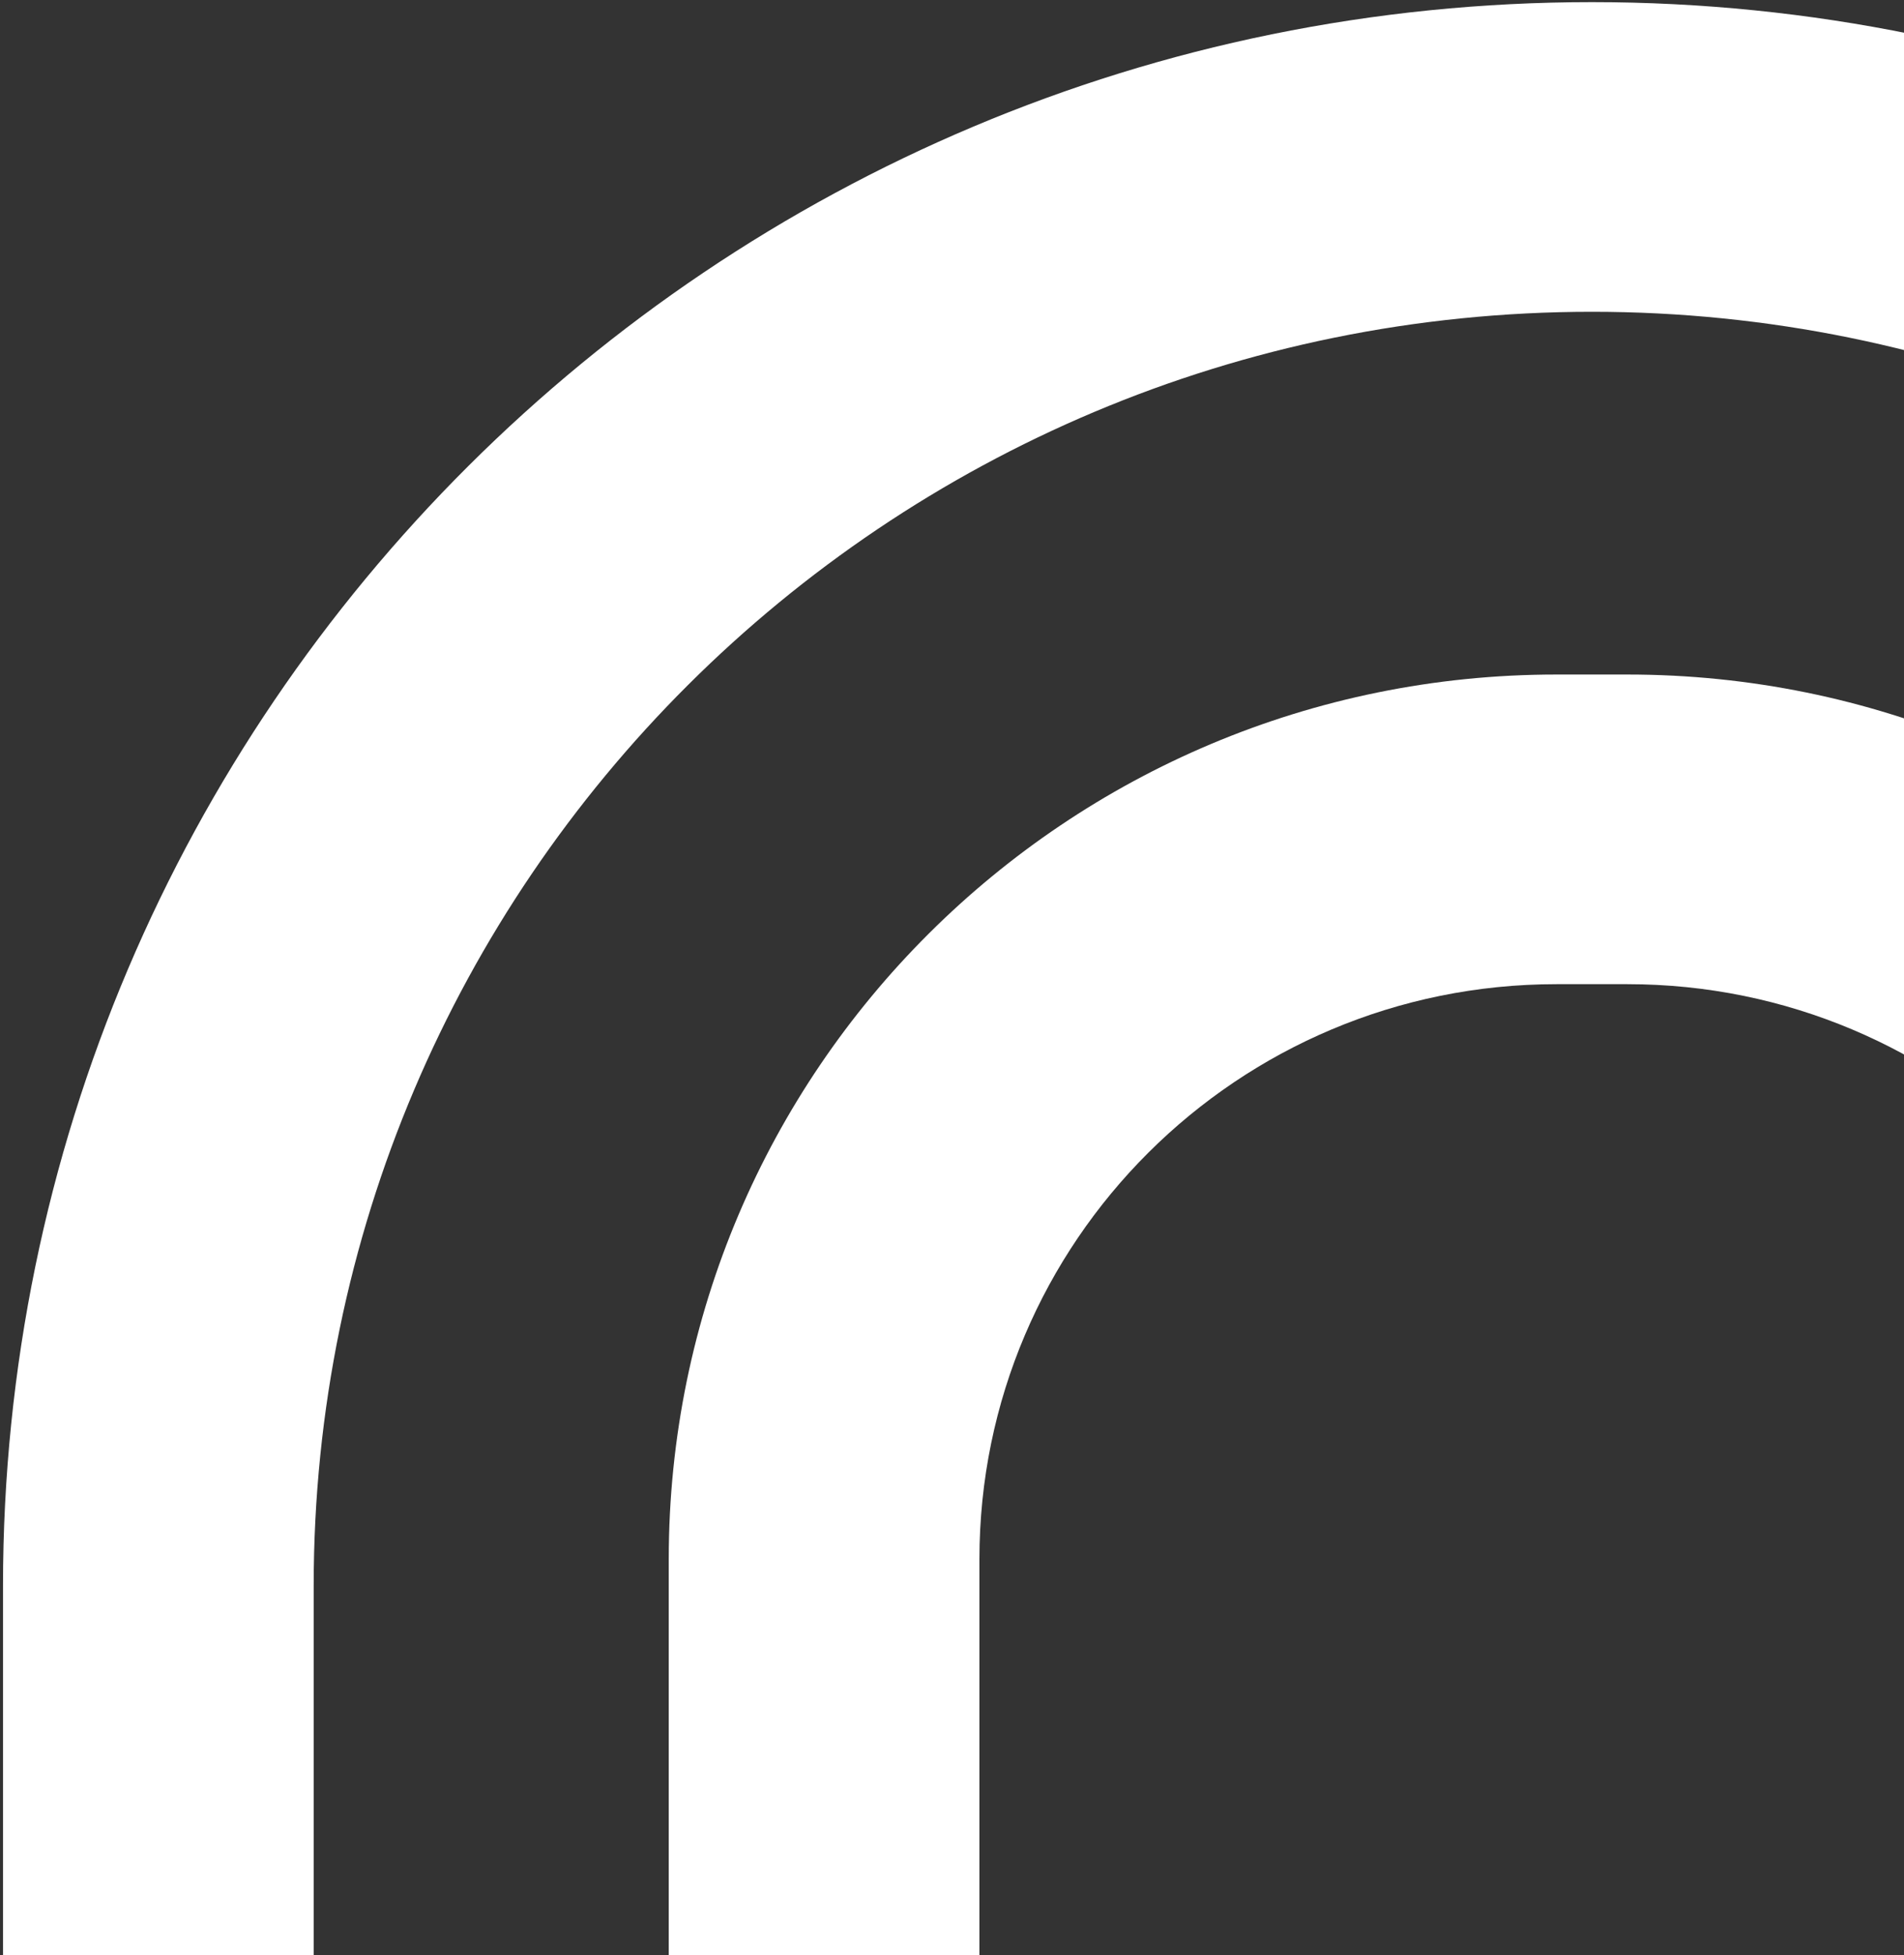
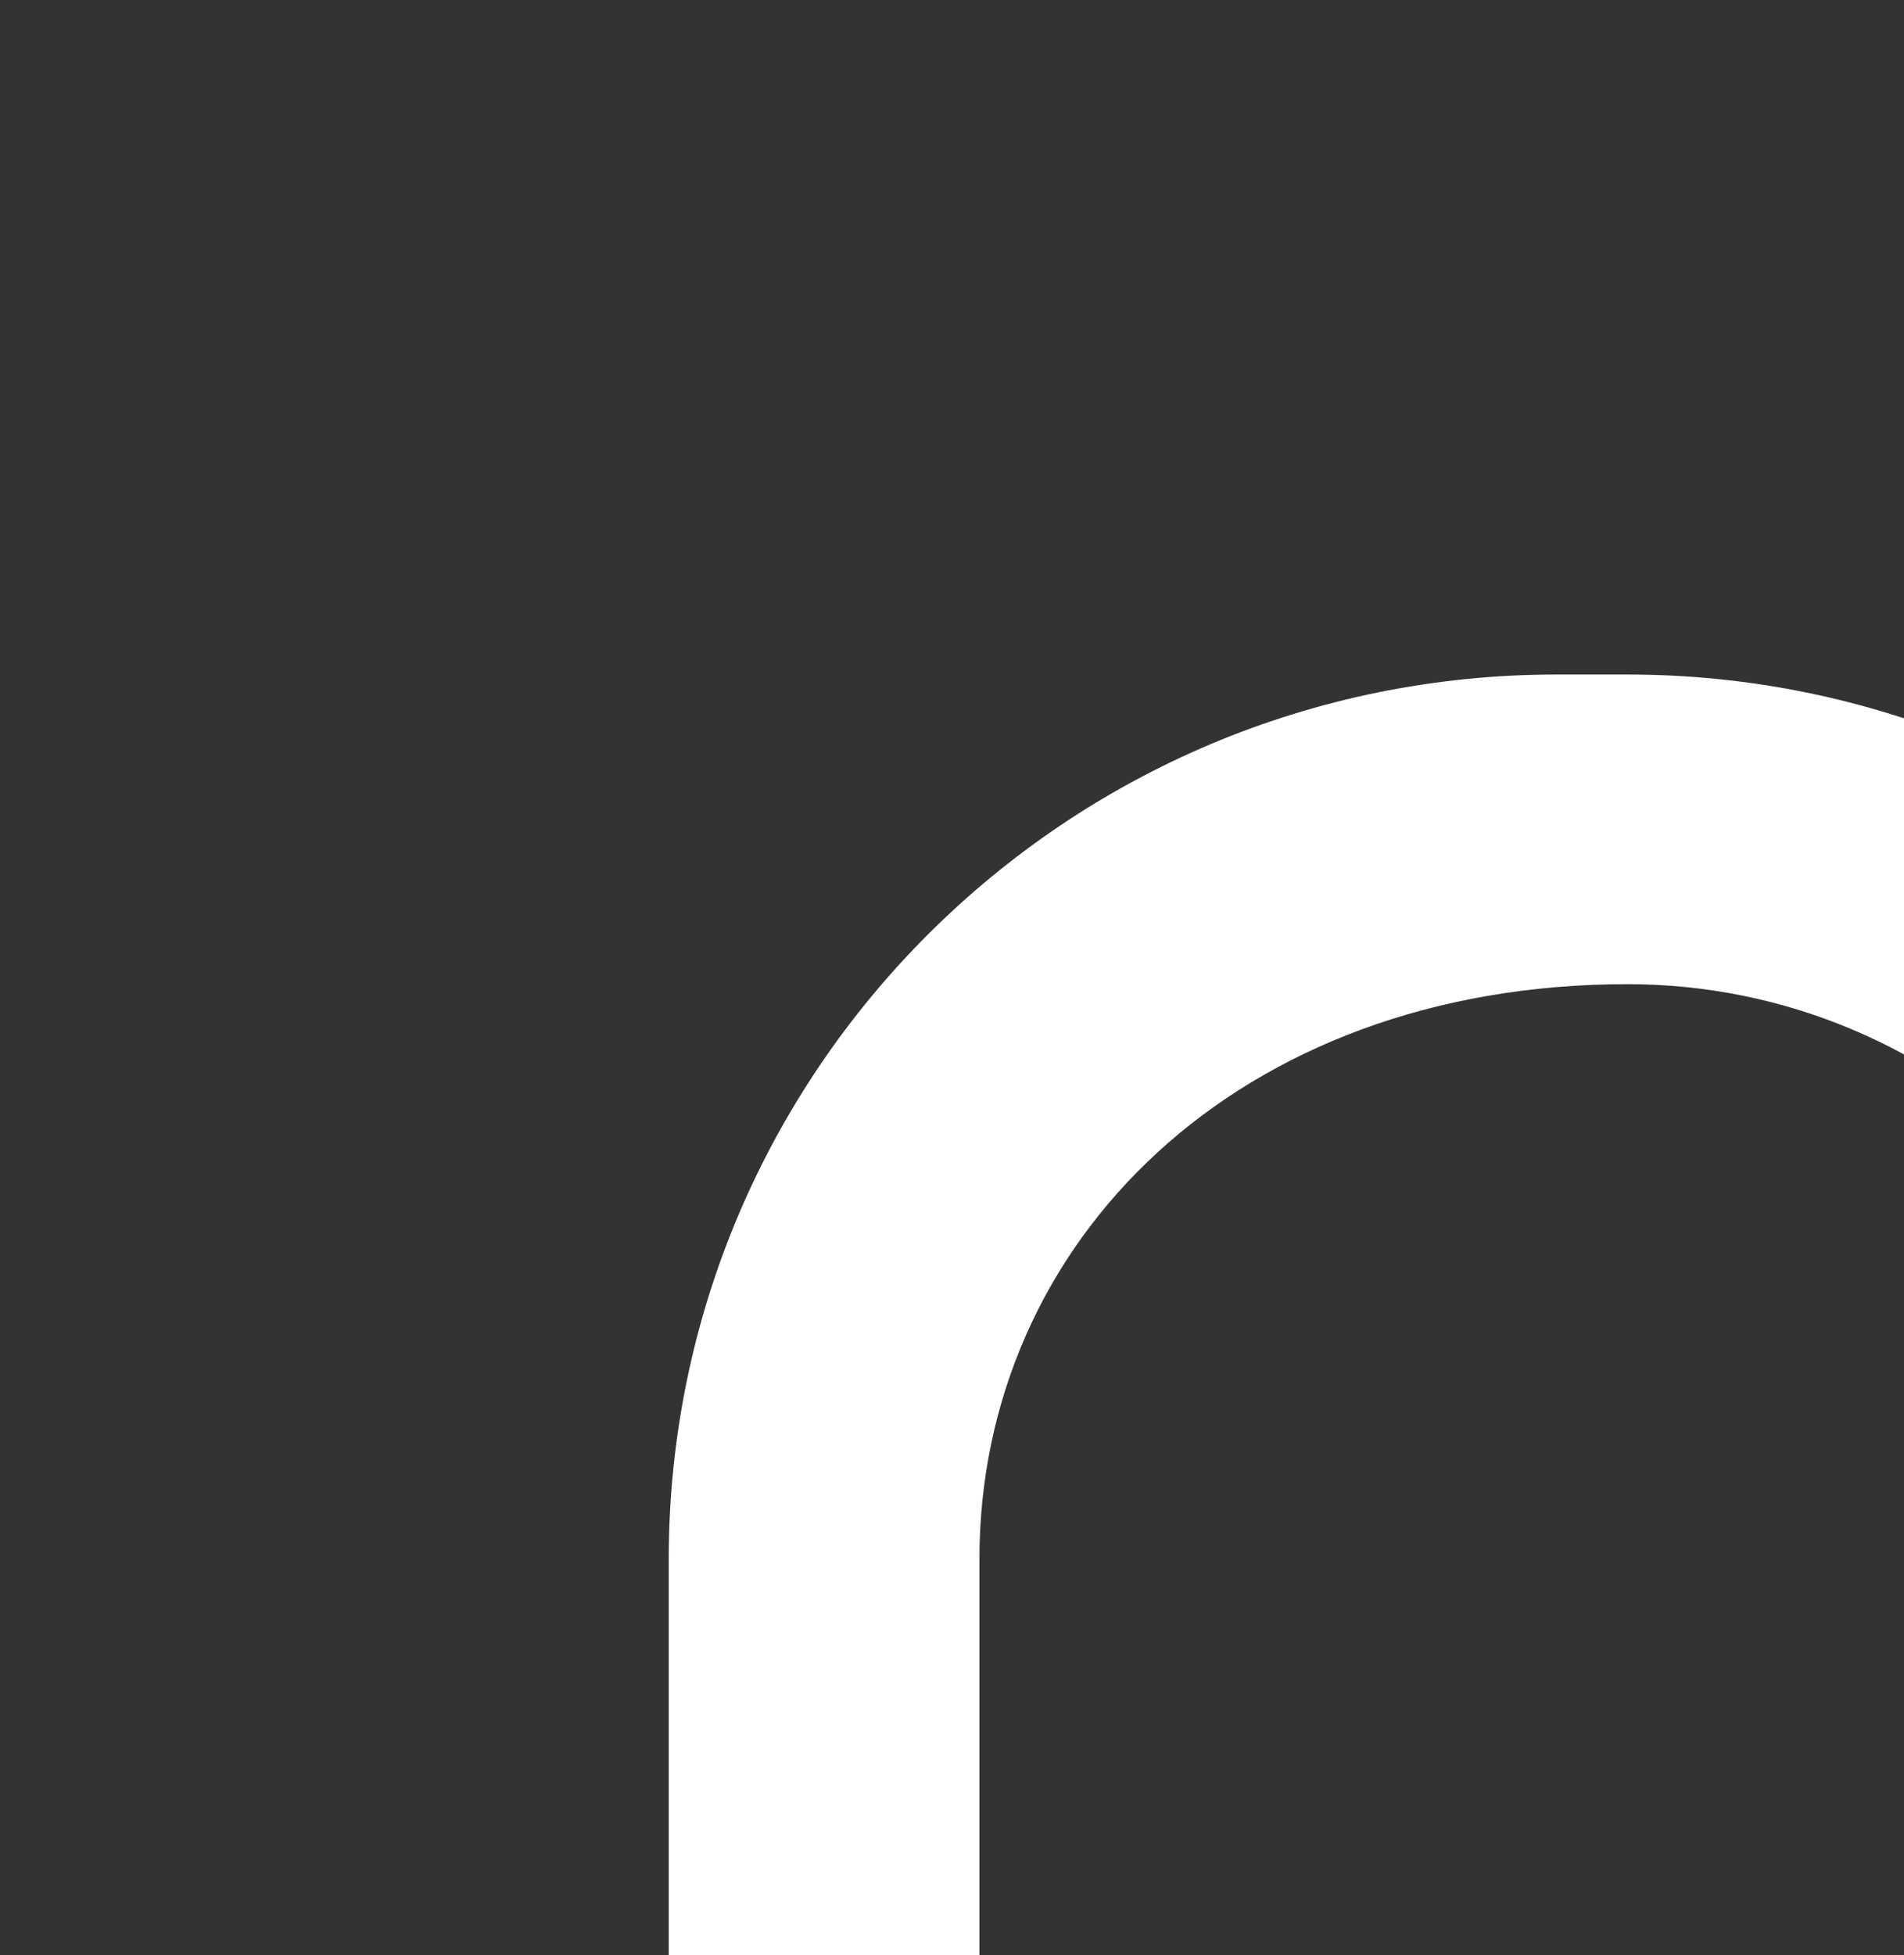
<svg xmlns="http://www.w3.org/2000/svg" width="340" height="349" viewBox="0 0 340 349" fill="none">
  <rect x="0" y="0" width="340" height="349" fill="#333333" stroke="none" />
-   <path fill-rule="evenodd" clip-rule="evenodd" d="M277.928 501.011L290.609 501.011C347.511 501.011 393.64 455.052 393.64 398.358L393.64 278.333C393.64 221.64 347.511 175.68 290.609 175.68L277.928 175.68C221.026 175.68 174.897 221.64 174.897 278.333L174.897 398.358C174.897 455.051 221.026 501.011 277.928 501.011ZM290.609 556.285C378.151 556.285 449.118 485.579 449.118 398.358L449.118 278.333C449.118 191.112 378.151 120.406 290.609 120.406L277.928 120.406C190.386 120.406 119.419 191.112 119.419 278.333L119.419 398.358C119.419 485.579 190.386 556.285 277.928 556.285L290.609 556.285Z" fill="white" />
-   <path d="M541.78 420.468C555.927 420.468 567.894 409.736 567.993 395.642C567.998 394.969 568 394.295 568 393.62L568 283.071C568 126.946 440.969 0.381 284.269 0.381C127.568 0.381 0.537 126.946 0.537 283.071L0.537 393.62C0.537 549.745 127.568 676.31 284.269 676.31C284.946 676.31 285.622 676.308 286.298 676.303C300.444 676.204 311.215 664.281 311.215 650.186L311.215 646.376C311.215 632.052 298.645 621.035 284.269 621.035C158.208 621.035 56.015 519.218 56.015 393.62L56.015 283.071C56.016 157.473 158.208 55.656 284.269 55.656C410.329 55.656 512.522 157.473 512.522 283.071L512.522 393.62C512.522 407.944 523.579 420.468 537.956 420.468L541.78 420.468Z" fill="white" />
+   <path fill-rule="evenodd" clip-rule="evenodd" d="M277.928 501.011L290.609 501.011C347.511 501.011 393.64 455.052 393.64 398.358L393.64 278.333C393.64 221.64 347.511 175.68 290.609 175.68C221.026 175.68 174.897 221.64 174.897 278.333L174.897 398.358C174.897 455.051 221.026 501.011 277.928 501.011ZM290.609 556.285C378.151 556.285 449.118 485.579 449.118 398.358L449.118 278.333C449.118 191.112 378.151 120.406 290.609 120.406L277.928 120.406C190.386 120.406 119.419 191.112 119.419 278.333L119.419 398.358C119.419 485.579 190.386 556.285 277.928 556.285L290.609 556.285Z" fill="white" />
</svg>